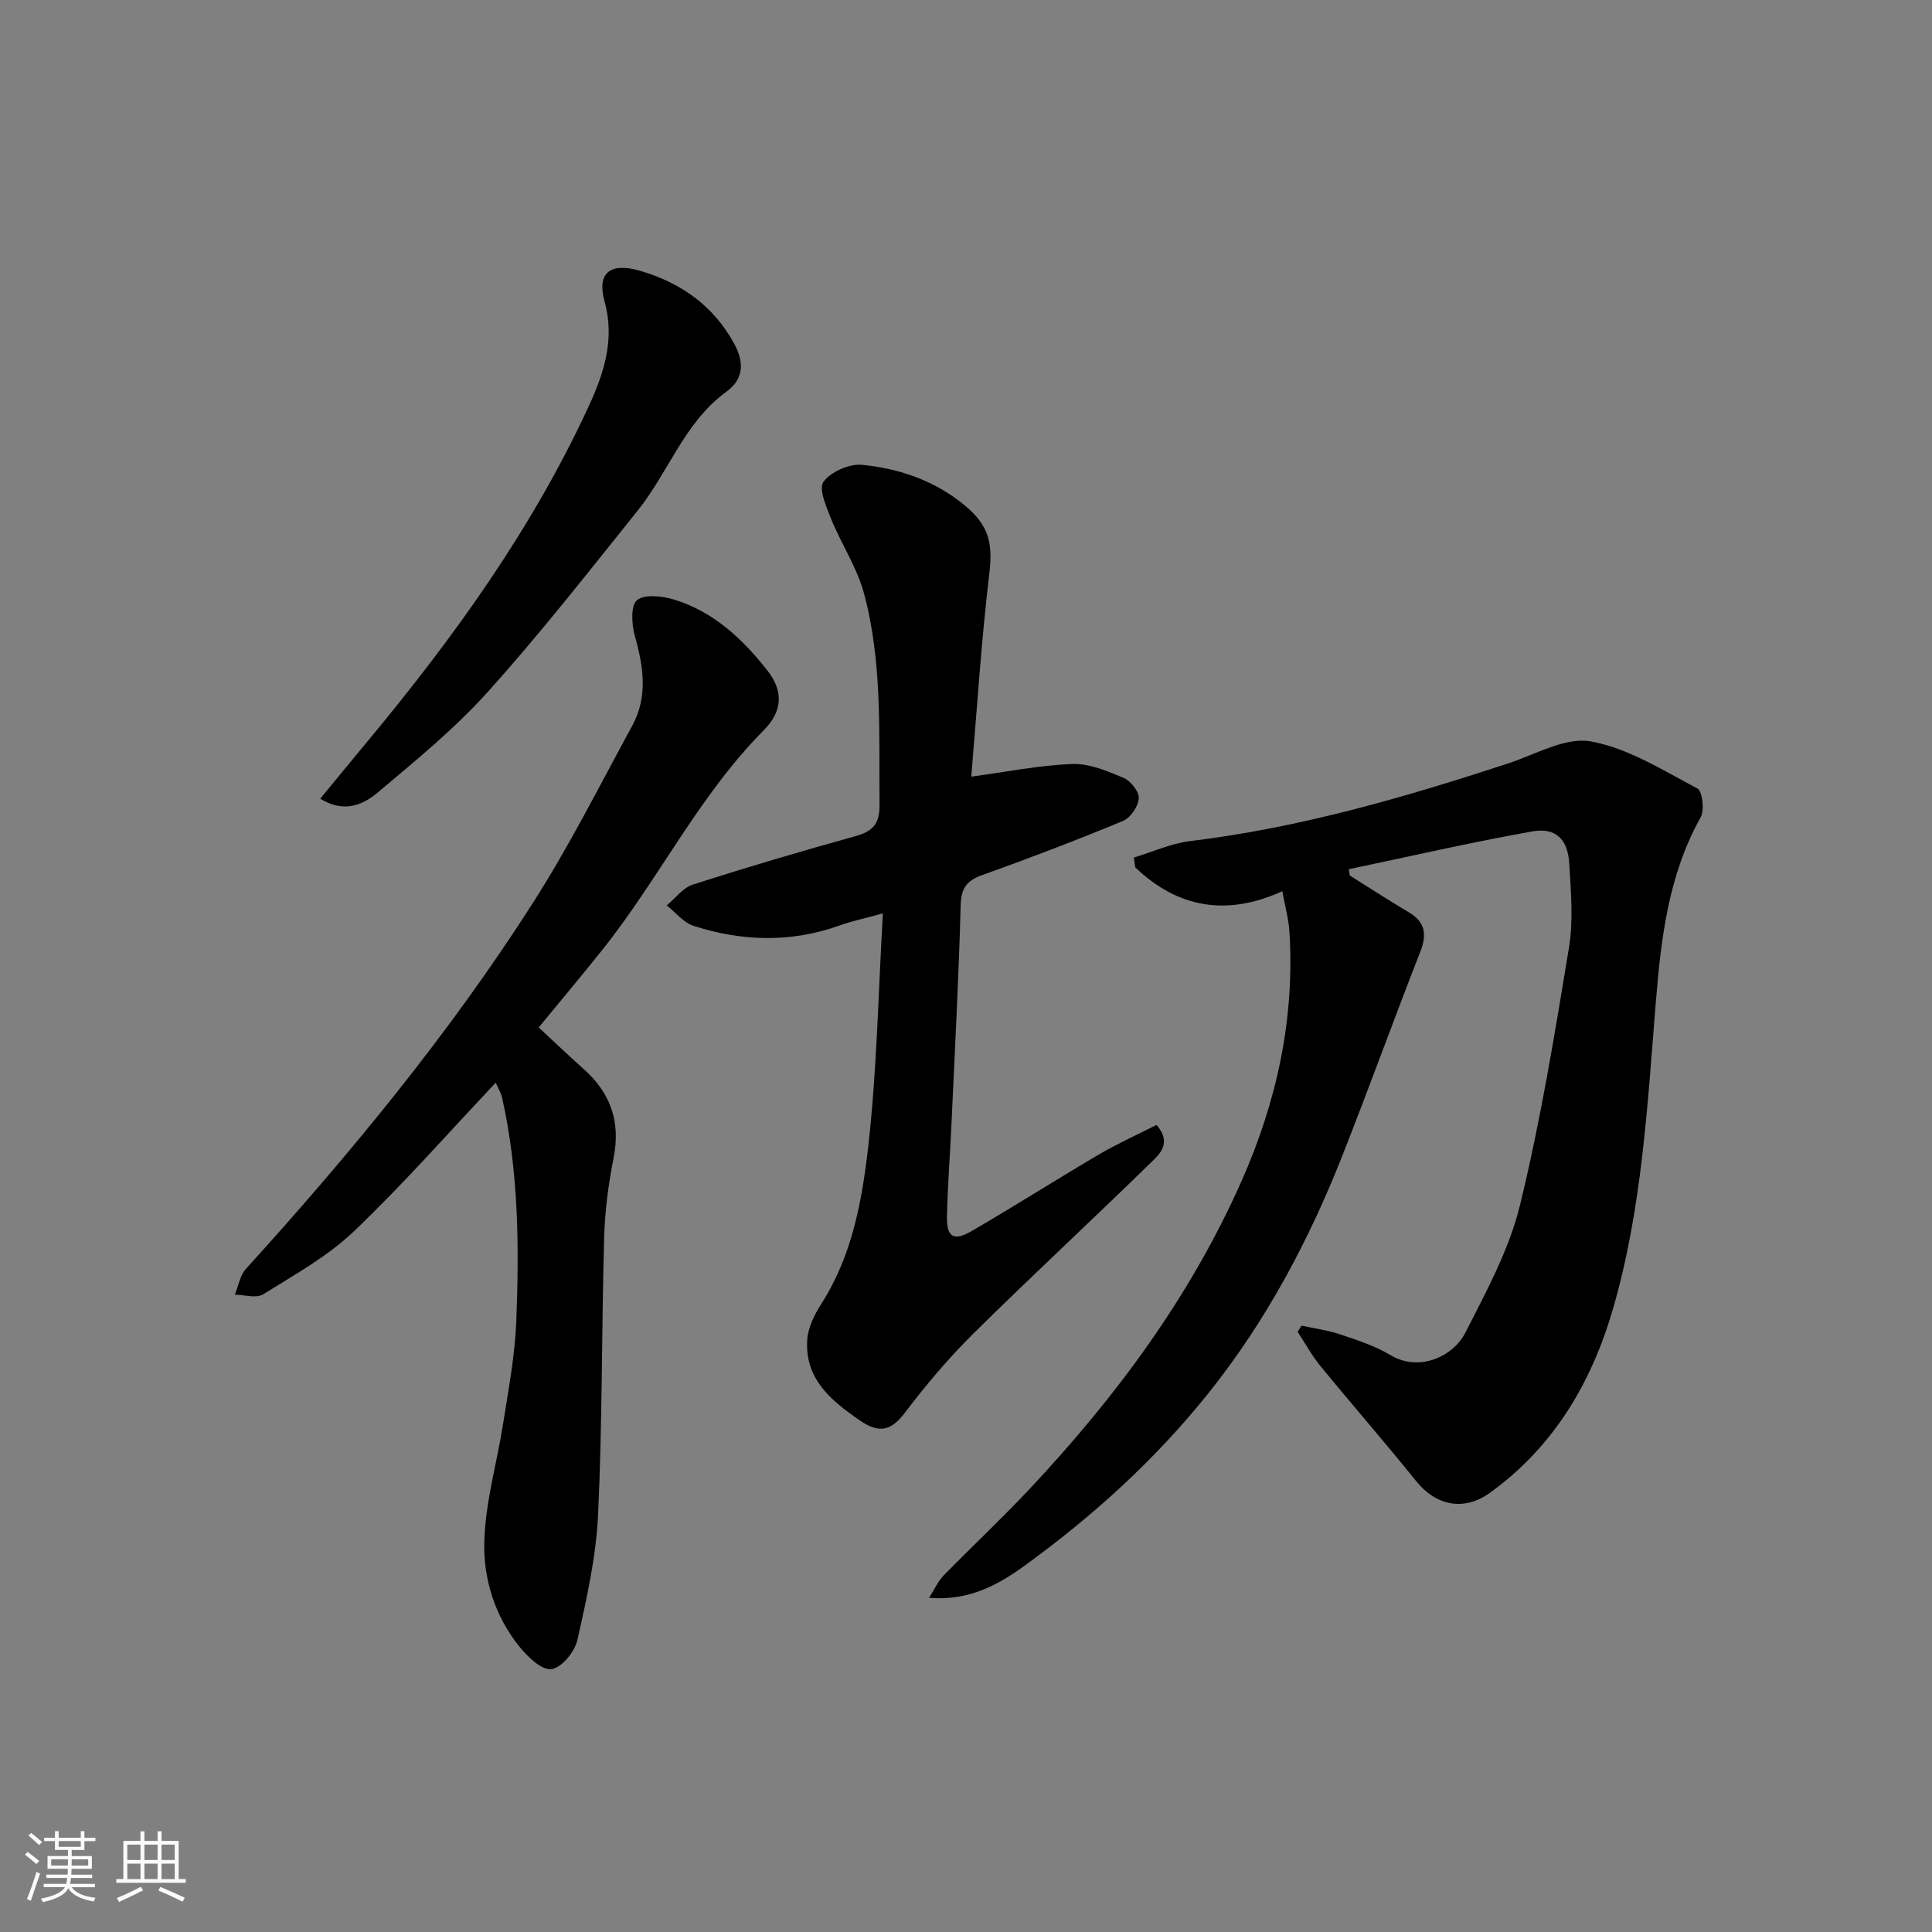
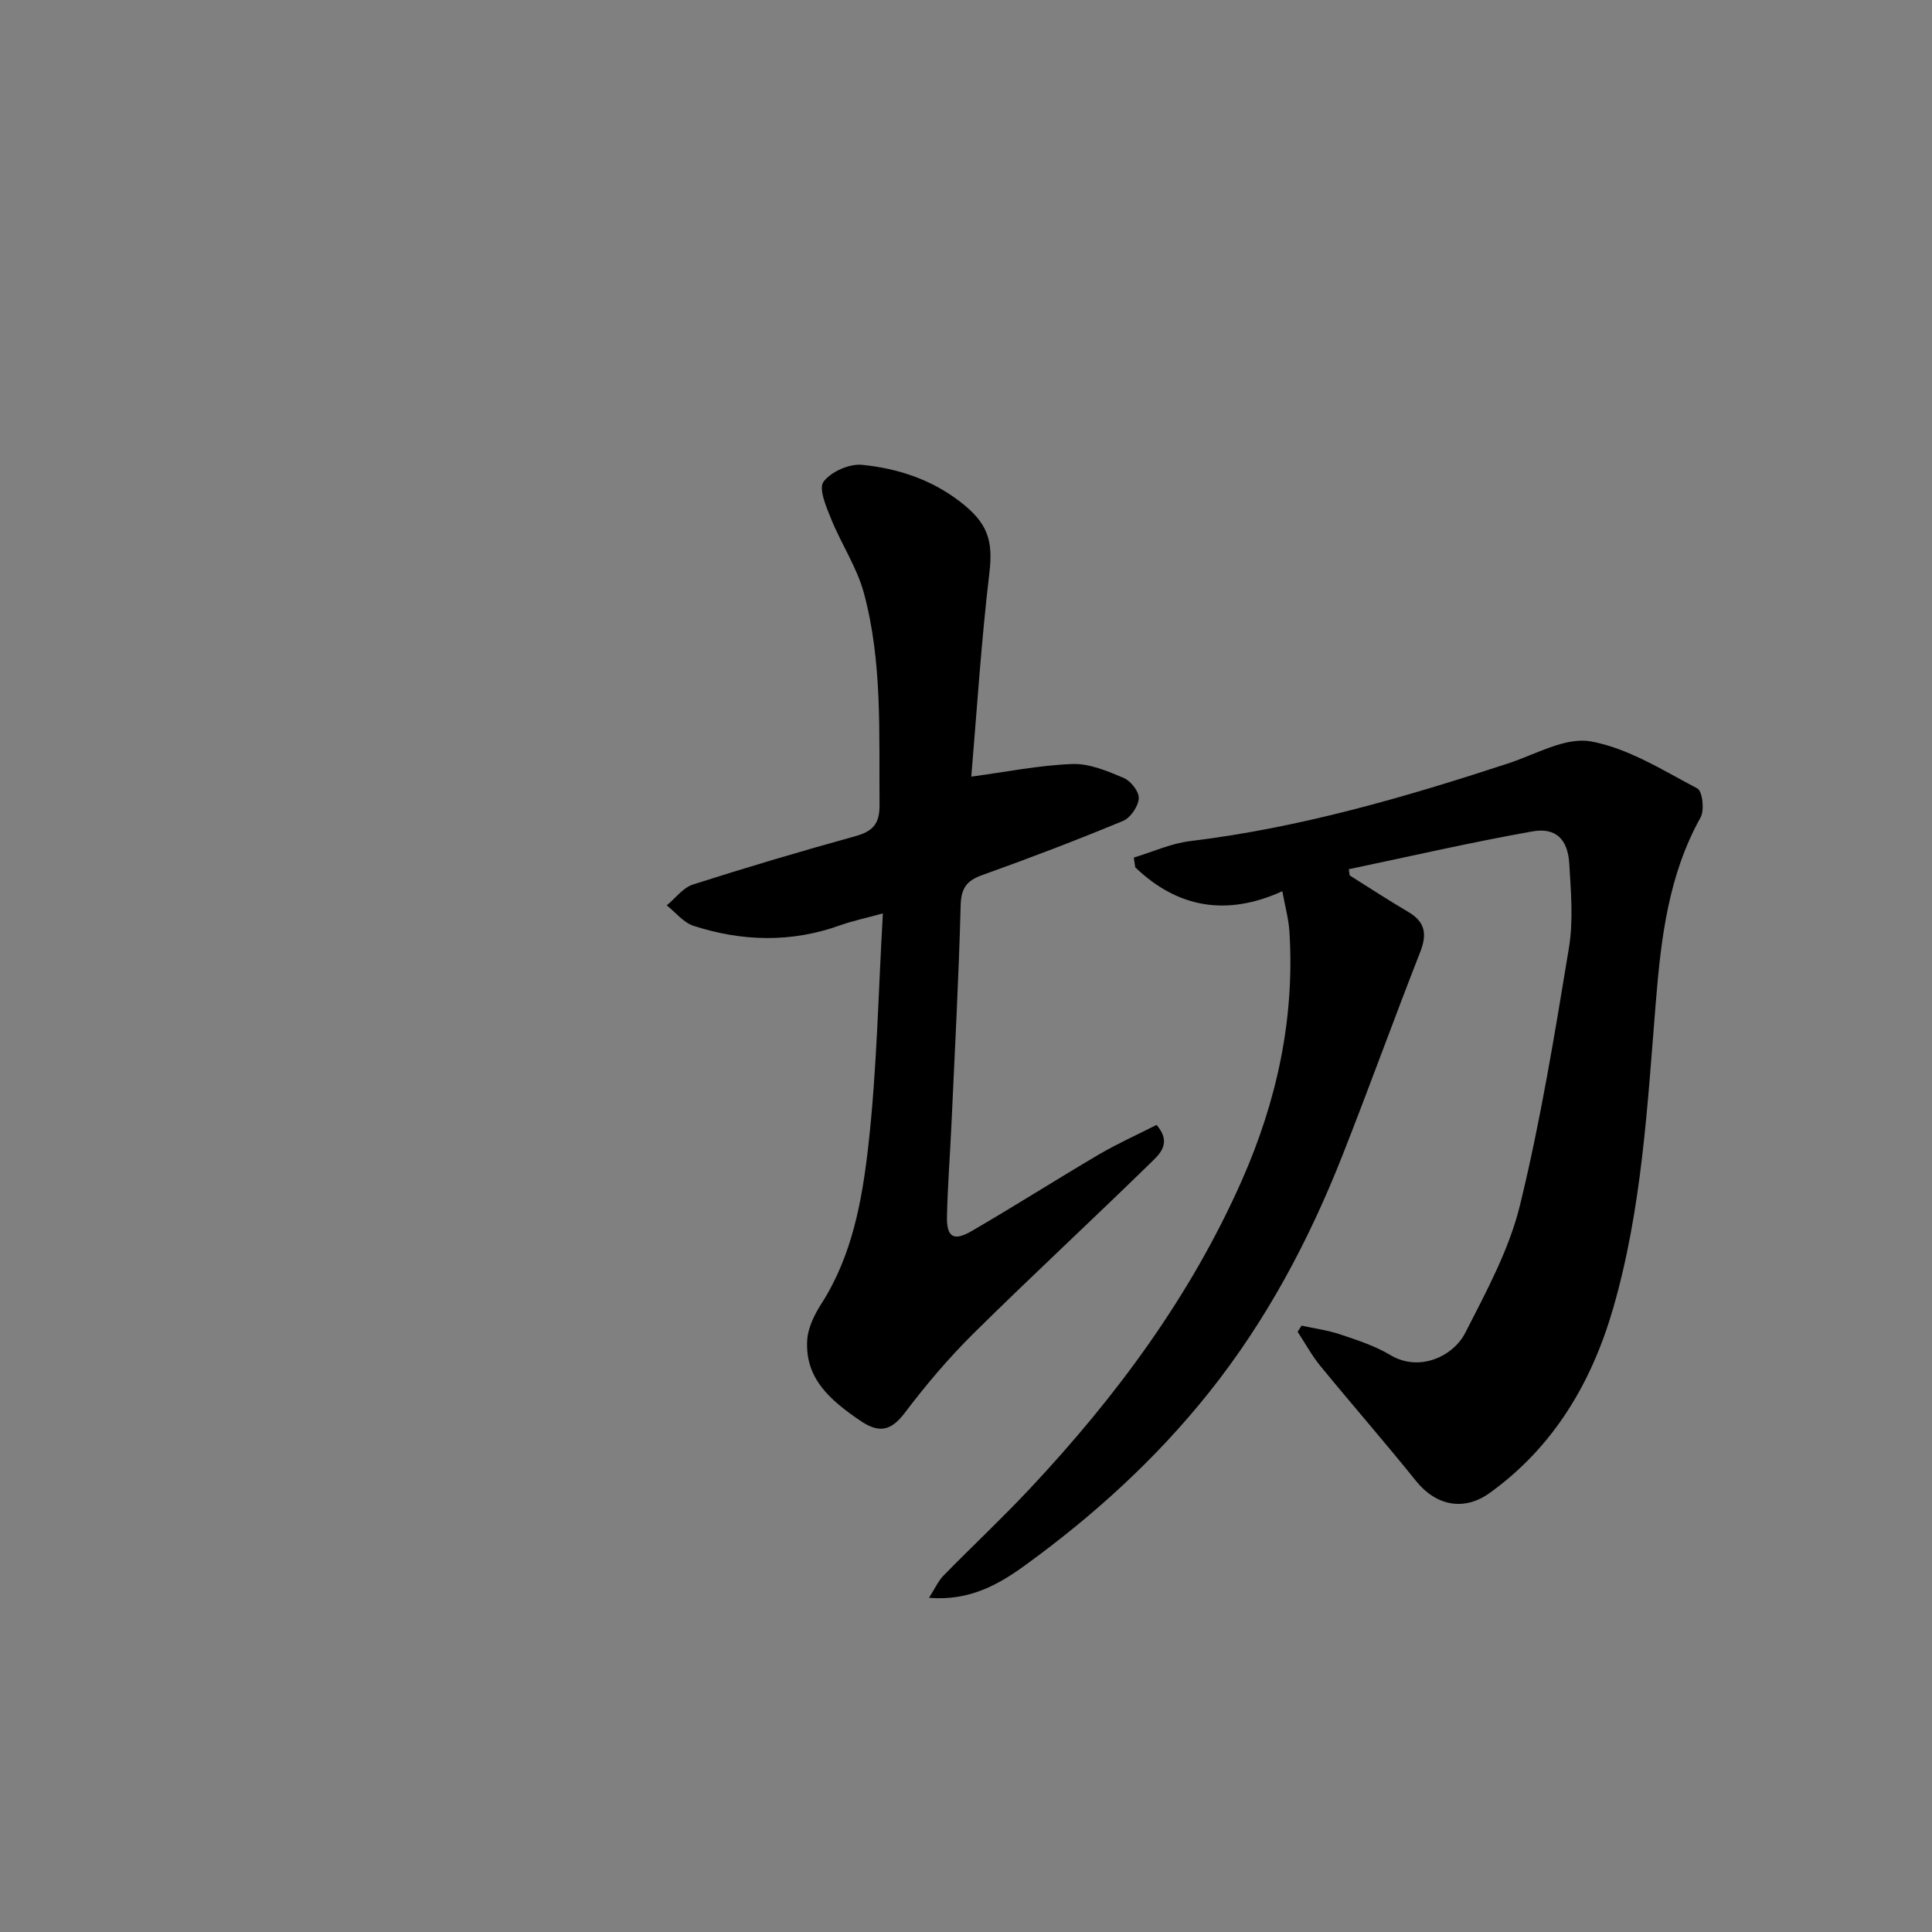
<svg xmlns="http://www.w3.org/2000/svg" enable-background="new 0 0 400 400" viewBox="0 0 400 400">
  <rect x="0" y="0" width="400" height="400" fill="#808080" stroke="none" />
-   <path d="m5.17 384 .55-.58c.85.61 1.65 1.24 2.4 1.87l-.59.64c-.83-.73-1.62-1.38-2.36-1.93m1.22 9.53-.82-.34c.71-1.76 1.37-3.64 1.98-5.63.24.13.5.25.76.36-.6 1.67-1.24 3.54-1.92 5.61m-.5-13.5.57-.54c.56.44 1.31 1.06 2.26 1.87l-.64.64c-.68-.66-1.41-1.32-2.19-1.97m3.25.46h2.24v-1.36h.77v1.36h4.57v-1.36h.76v1.36h2.28v.69h-2.28v1.84h-2.64v1.26h4.18v2.64h-4.21c0 .45-.02.86-.05 1.21h4.32v.69h-4.38c-.04.34-.1.75-.19 1.22h5.15v.69h-4.82c.87 1.19 2.51 1.92 4.93 2.19-.17.31-.3.57-.37.76-2.77-.49-4.52-1.41-5.26-2.76-.56 1.26-2.3 2.23-5.24 2.9-.12-.24-.26-.48-.43-.72 2.73-.55 4.38-1.34 4.96-2.38h-4.38v-.69h4.65c.1-.38.17-.79.21-1.22h-4.32v-.69h4.4c.03-.34.05-.75.05-1.21h-4.2v-2.64h4.23v-1.26h-2.69v-1.84h-2.24zm1.46 4.46v1.29h3.45c.01-.4.02-.57.01-.53v-.32-.45h-3.46zm1.55-2.59h4.57v-1.19h-4.57zm6.11 2.59h-3.42v.77c-.01.19-.01.37-.02.53h3.44z" fill="#fafafa" />
-   <path d="m32.63 379.16h.82v1.98h3.54v7.89h1.46v.78h-14.37v-.78h1.46v-7.89h3.54v-1.98h.82v1.98h2.73zm-3.49 11.48.5.73c-1.61.82-3.28 1.63-5 2.41-.13-.27-.28-.55-.44-.82 1.75-.72 3.4-1.49 4.94-2.32m-2.78-5.55h2.73v-3.18h-2.73zm0 3.95h2.73v-3.2h-2.73zm3.54-3.95h2.73v-3.18h-2.73zm0 3.95h2.73v-3.2h-2.73zm7.89 4.68c-1.84-.92-3.51-1.7-5.02-2.32l.45-.73c1.89.8 3.57 1.55 5.04 2.23zm-1.62-11.81h-2.73v3.18h2.73zm-2.73 7.13h2.73v-3.2h-2.73z" fill="#fafafa" />
  <g fill="#000001">
    <path d="m234.74 177.55c3.89-1.17 7.71-2.93 11.68-3.41 22.61-2.74 44.31-9.03 65.85-16.09 5.67-1.86 11.84-5.5 17.09-4.55 7.71 1.39 14.91 5.98 22.06 9.74 1.05.55 1.51 4.49.67 5.99-6.65 11.95-8.18 24.89-9.27 38.25-1.74 21.34-2.86 42.85-8.89 63.58-4.45 15.29-12.31 28.54-25.49 38.03-5.42 3.9-11.19 2.59-15.24-2.44-6.48-8.06-13.29-15.85-19.84-23.85-1.78-2.18-3.15-4.71-4.7-7.07.27-.42.55-.85.82-1.27 2.68.59 5.43.95 8.02 1.82 3.54 1.19 7.19 2.37 10.36 4.27 5.96 3.58 13.01.31 15.53-4.64 4.34-8.52 9.06-17.19 11.3-26.37 4.29-17.54 7.2-35.45 10.14-53.29.94-5.68.41-11.65.07-17.46-.3-5.02-2.78-7.51-7.62-6.66-12.74 2.26-25.36 5.18-38.03 7.83.06.43.13.86.19 1.29 4.05 2.54 8.06 5.16 12.18 7.59 3.48 2.06 3.86 4.6 2.42 8.26-5.46 13.93-10.54 28.01-16.03 41.94-6.97 17.7-15.79 34.34-27.75 49.32-10.98 13.75-23.83 25.41-37.97 35.68-5.49 3.99-11.52 7.46-19.95 6.77 1.24-1.93 1.91-3.48 3.01-4.61 5.94-6.07 12.16-11.88 17.96-18.08 17.8-18.99 33.16-39.71 43.76-63.64 7.26-16.4 11.03-33.57 9.89-51.62-.16-2.58-.88-5.12-1.47-8.34-11.43 5.2-21.61 3.54-30.45-4.95-.1-.67-.2-1.35-.3-2.02z" />
    <path d="m239.45 232.9c3.32 3.85.53 6.15-1.36 7.99-12.1 11.82-24.52 23.31-36.55 35.2-5.13 5.08-9.85 10.66-14.21 16.42-2.94 3.89-5.45 4.23-9.33 1.56-6.01-4.13-11.4-8.61-10.87-16.69.17-2.57 1.53-5.28 2.97-7.52 6.34-9.93 8.38-21.28 9.66-32.49 1.79-15.73 2.07-31.64 3.03-48.26-3.66 1.01-6.3 1.55-8.81 2.45-10.13 3.65-20.3 3.38-30.38.13-2.09-.67-3.72-2.79-5.56-4.24 1.8-1.48 3.37-3.66 5.43-4.32 11.14-3.57 22.36-6.89 33.63-10.01 3.62-1 5.04-2.58 5-6.49-.14-14.69.63-29.47-3.23-43.81-1.44-5.34-4.68-10.17-6.79-15.37-1.01-2.5-2.64-6.28-1.58-7.71 1.54-2.08 5.36-3.77 8-3.5 7.27.73 14.18 2.95 20.24 7.6 5.72 4.39 6.91 7.96 6.1 14.79-1.67 14.02-2.56 28.13-3.75 42.2-.02.27.25.56-.03-.03 7.2-.97 14.05-2.36 20.95-2.62 3.53-.13 7.27 1.46 10.66 2.89 1.45.61 3.2 2.86 3.1 4.24-.12 1.67-1.72 4.02-3.27 4.66-9.61 3.98-19.33 7.7-29.13 11.2-3.28 1.17-4.38 2.73-4.48 6.32-.39 15.03-1.21 30.06-1.89 45.08-.29 6.43-.8 12.86-.94 19.29-.09 4.27 1.37 5.19 5.09 3.03 8.88-5.16 17.55-10.68 26.4-15.89 3.86-2.25 7.97-4.1 11.9-6.1z" />
-     <path d="m102.63 224.17c-9.97 10.55-19.25 21.14-29.41 30.81-5.45 5.19-12.29 8.97-18.75 13-1.42.88-3.87.09-5.85.07.74-1.79 1.06-3.97 2.28-5.32 21.61-23.83 42.05-48.61 59.4-75.74 7.55-11.8 13.87-24.4 20.59-36.72 3.29-6.03 2.34-12.25.55-18.6-.67-2.37-.89-6.31.44-7.41 1.57-1.29 5.22-.87 7.65-.13 8.18 2.48 14.21 8.15 19.35 14.69 3.28 4.16 3.24 8.36-.76 12.38-13.41 13.49-21.66 30.71-33.37 45.4-4.18 5.25-8.51 10.39-13.22 16.12 3.27 3.03 6.27 5.9 9.37 8.66 5.54 4.96 7.61 10.9 6.14 18.34-1.08 5.45-1.81 11.03-1.96 16.58-.53 19.09-.36 38.2-1.25 57.26-.41 8.74-2.37 17.46-4.3 26.03-.54 2.41-3.29 5.73-5.36 5.99-2.01.25-4.9-2.52-6.6-4.62-5.1-6.31-7.53-14.07-7.3-21.86.24-8.23 2.66-16.39 3.94-24.61 1.08-6.95 2.41-13.91 2.68-20.91.61-15.51.49-31.04-2.94-46.33-.21-.95-.76-1.81-1.32-3.08z" />
-     <path d="m66.3 165.36c3.53-4.29 6.81-8.29 10.11-12.26 17.68-21.3 33.78-43.67 45.44-68.91 3.12-6.75 5.52-13.81 3.32-21.77-1.63-5.92 1.12-8.15 7.29-6.37 8.45 2.44 15.29 7.24 19.57 15.16 1.99 3.68 2.09 7.18-1.63 9.88-8.69 6.32-11.97 16.64-18.38 24.63-10.15 12.65-20.16 25.45-31 37.5-6.85 7.62-14.91 14.21-22.78 20.83-3 2.52-6.93 4.41-11.94 1.31z" />
  </g>
</svg>